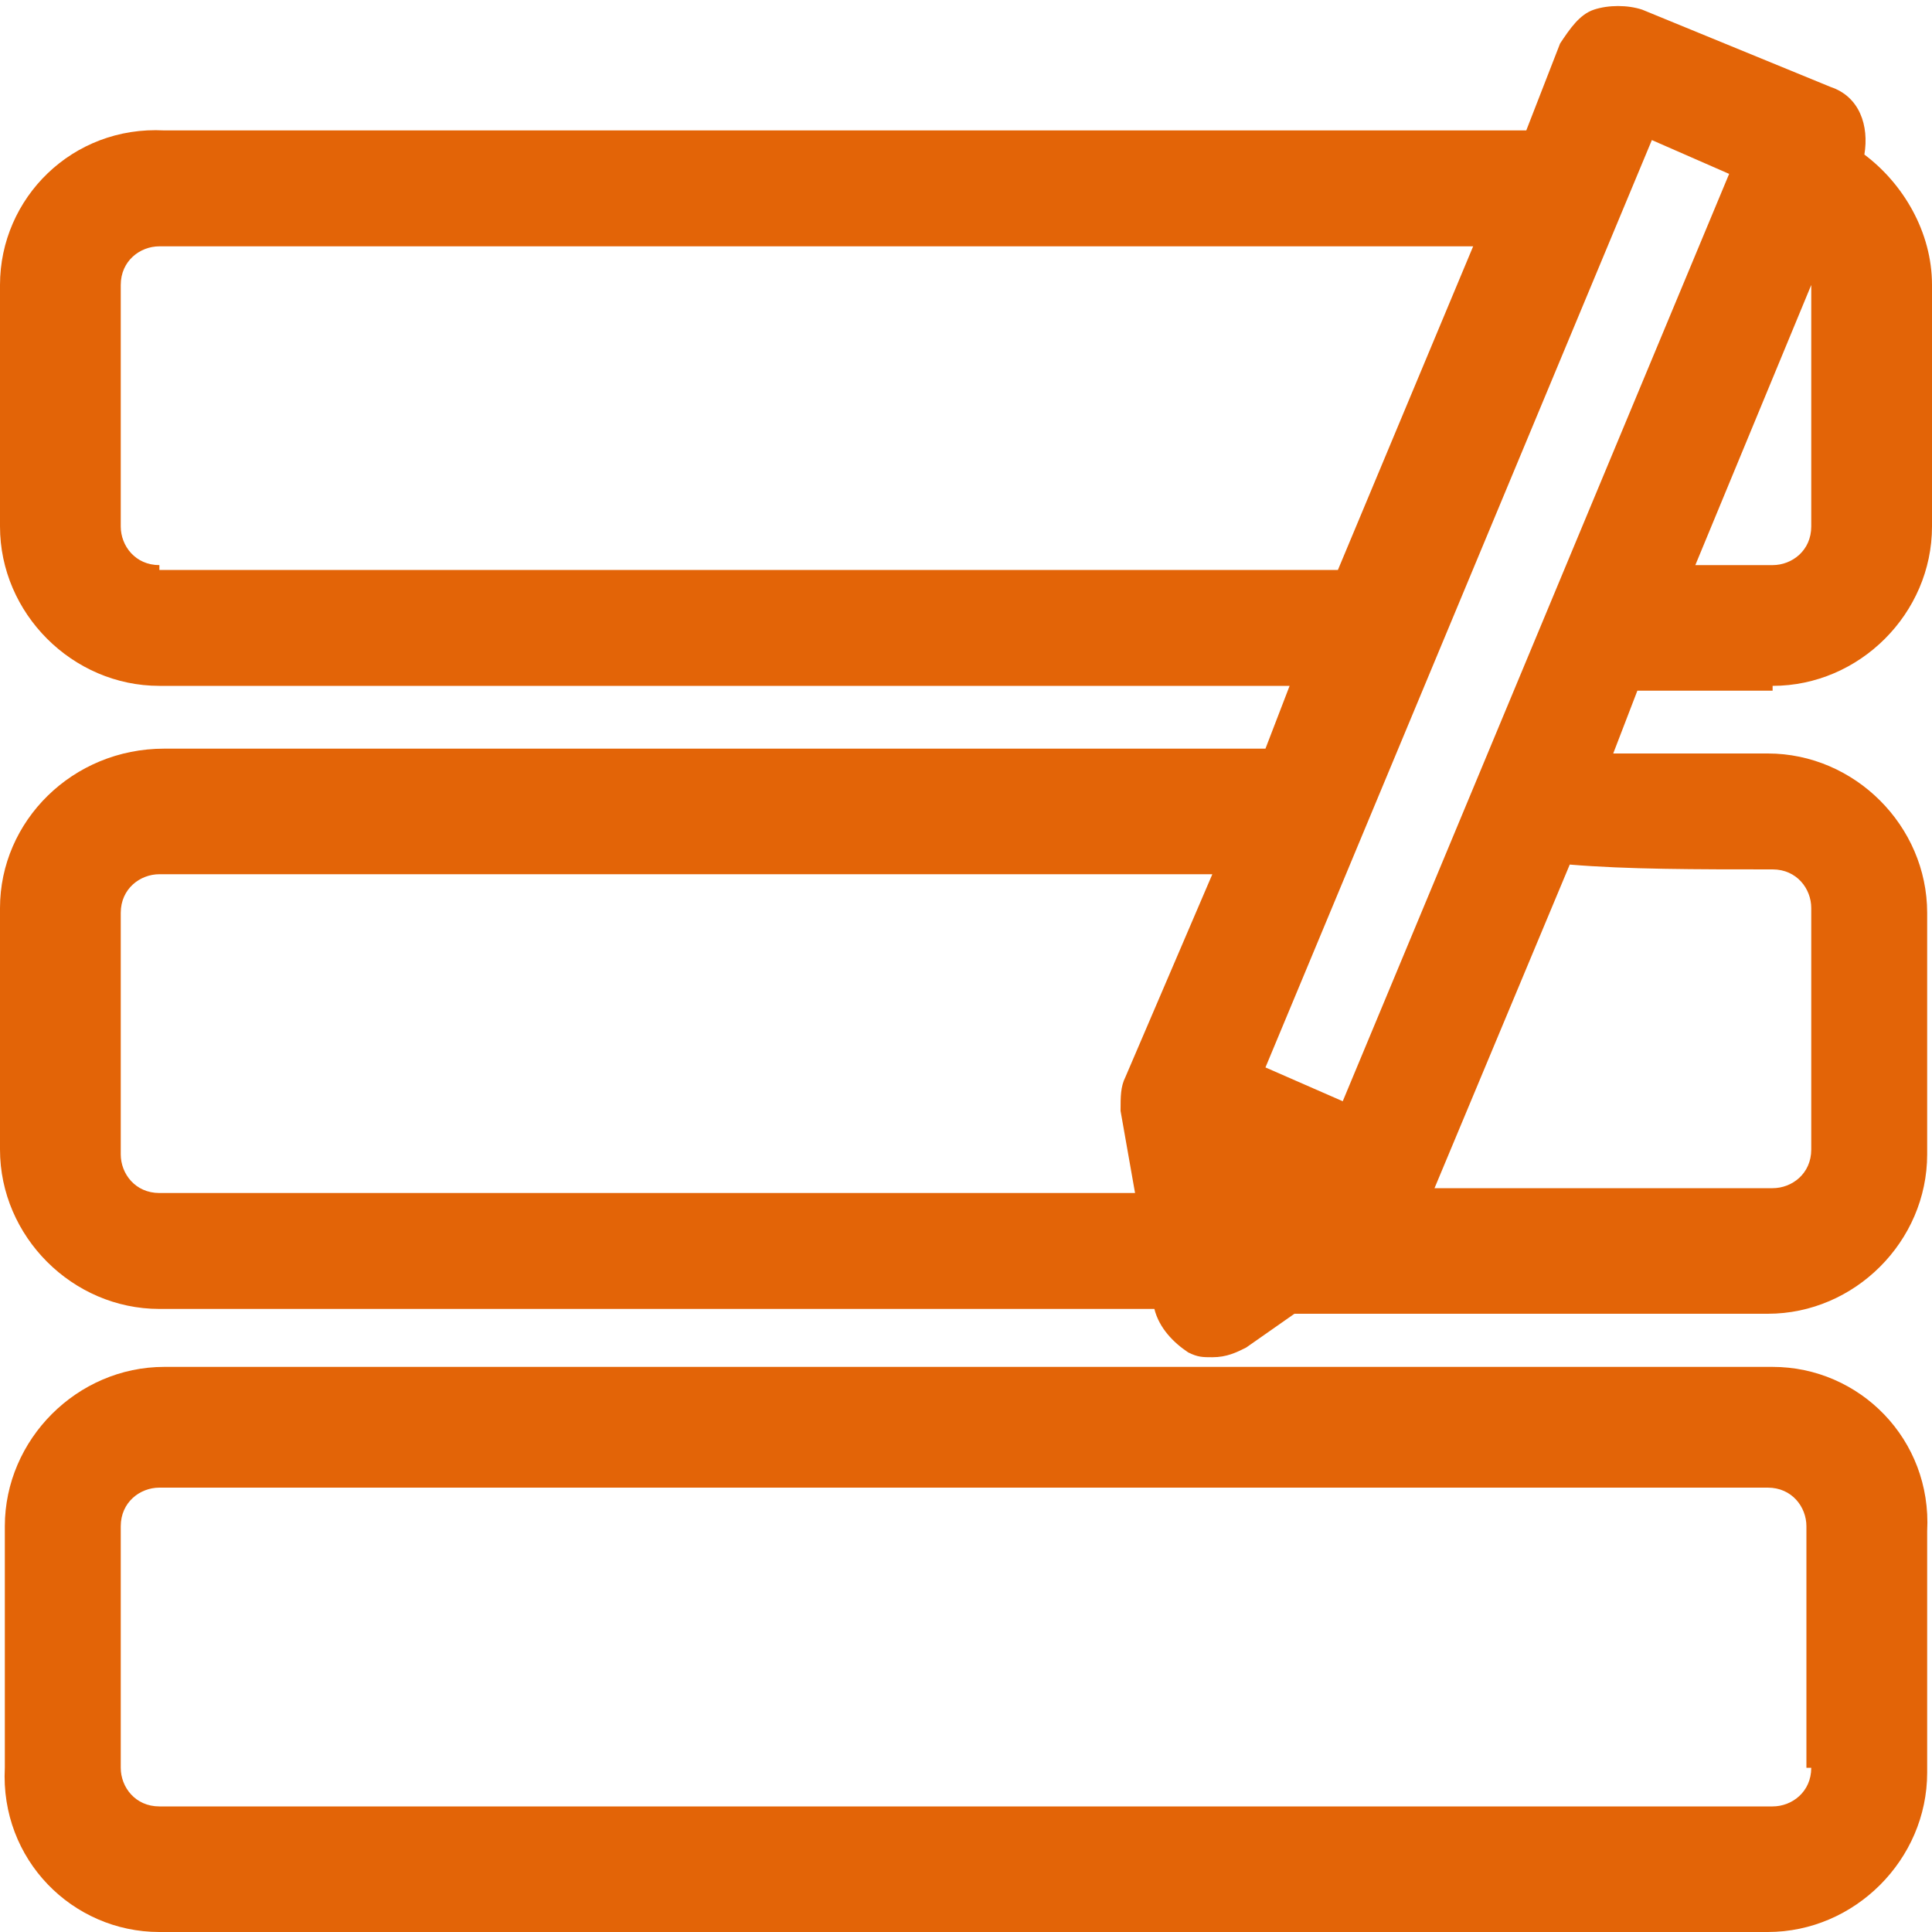
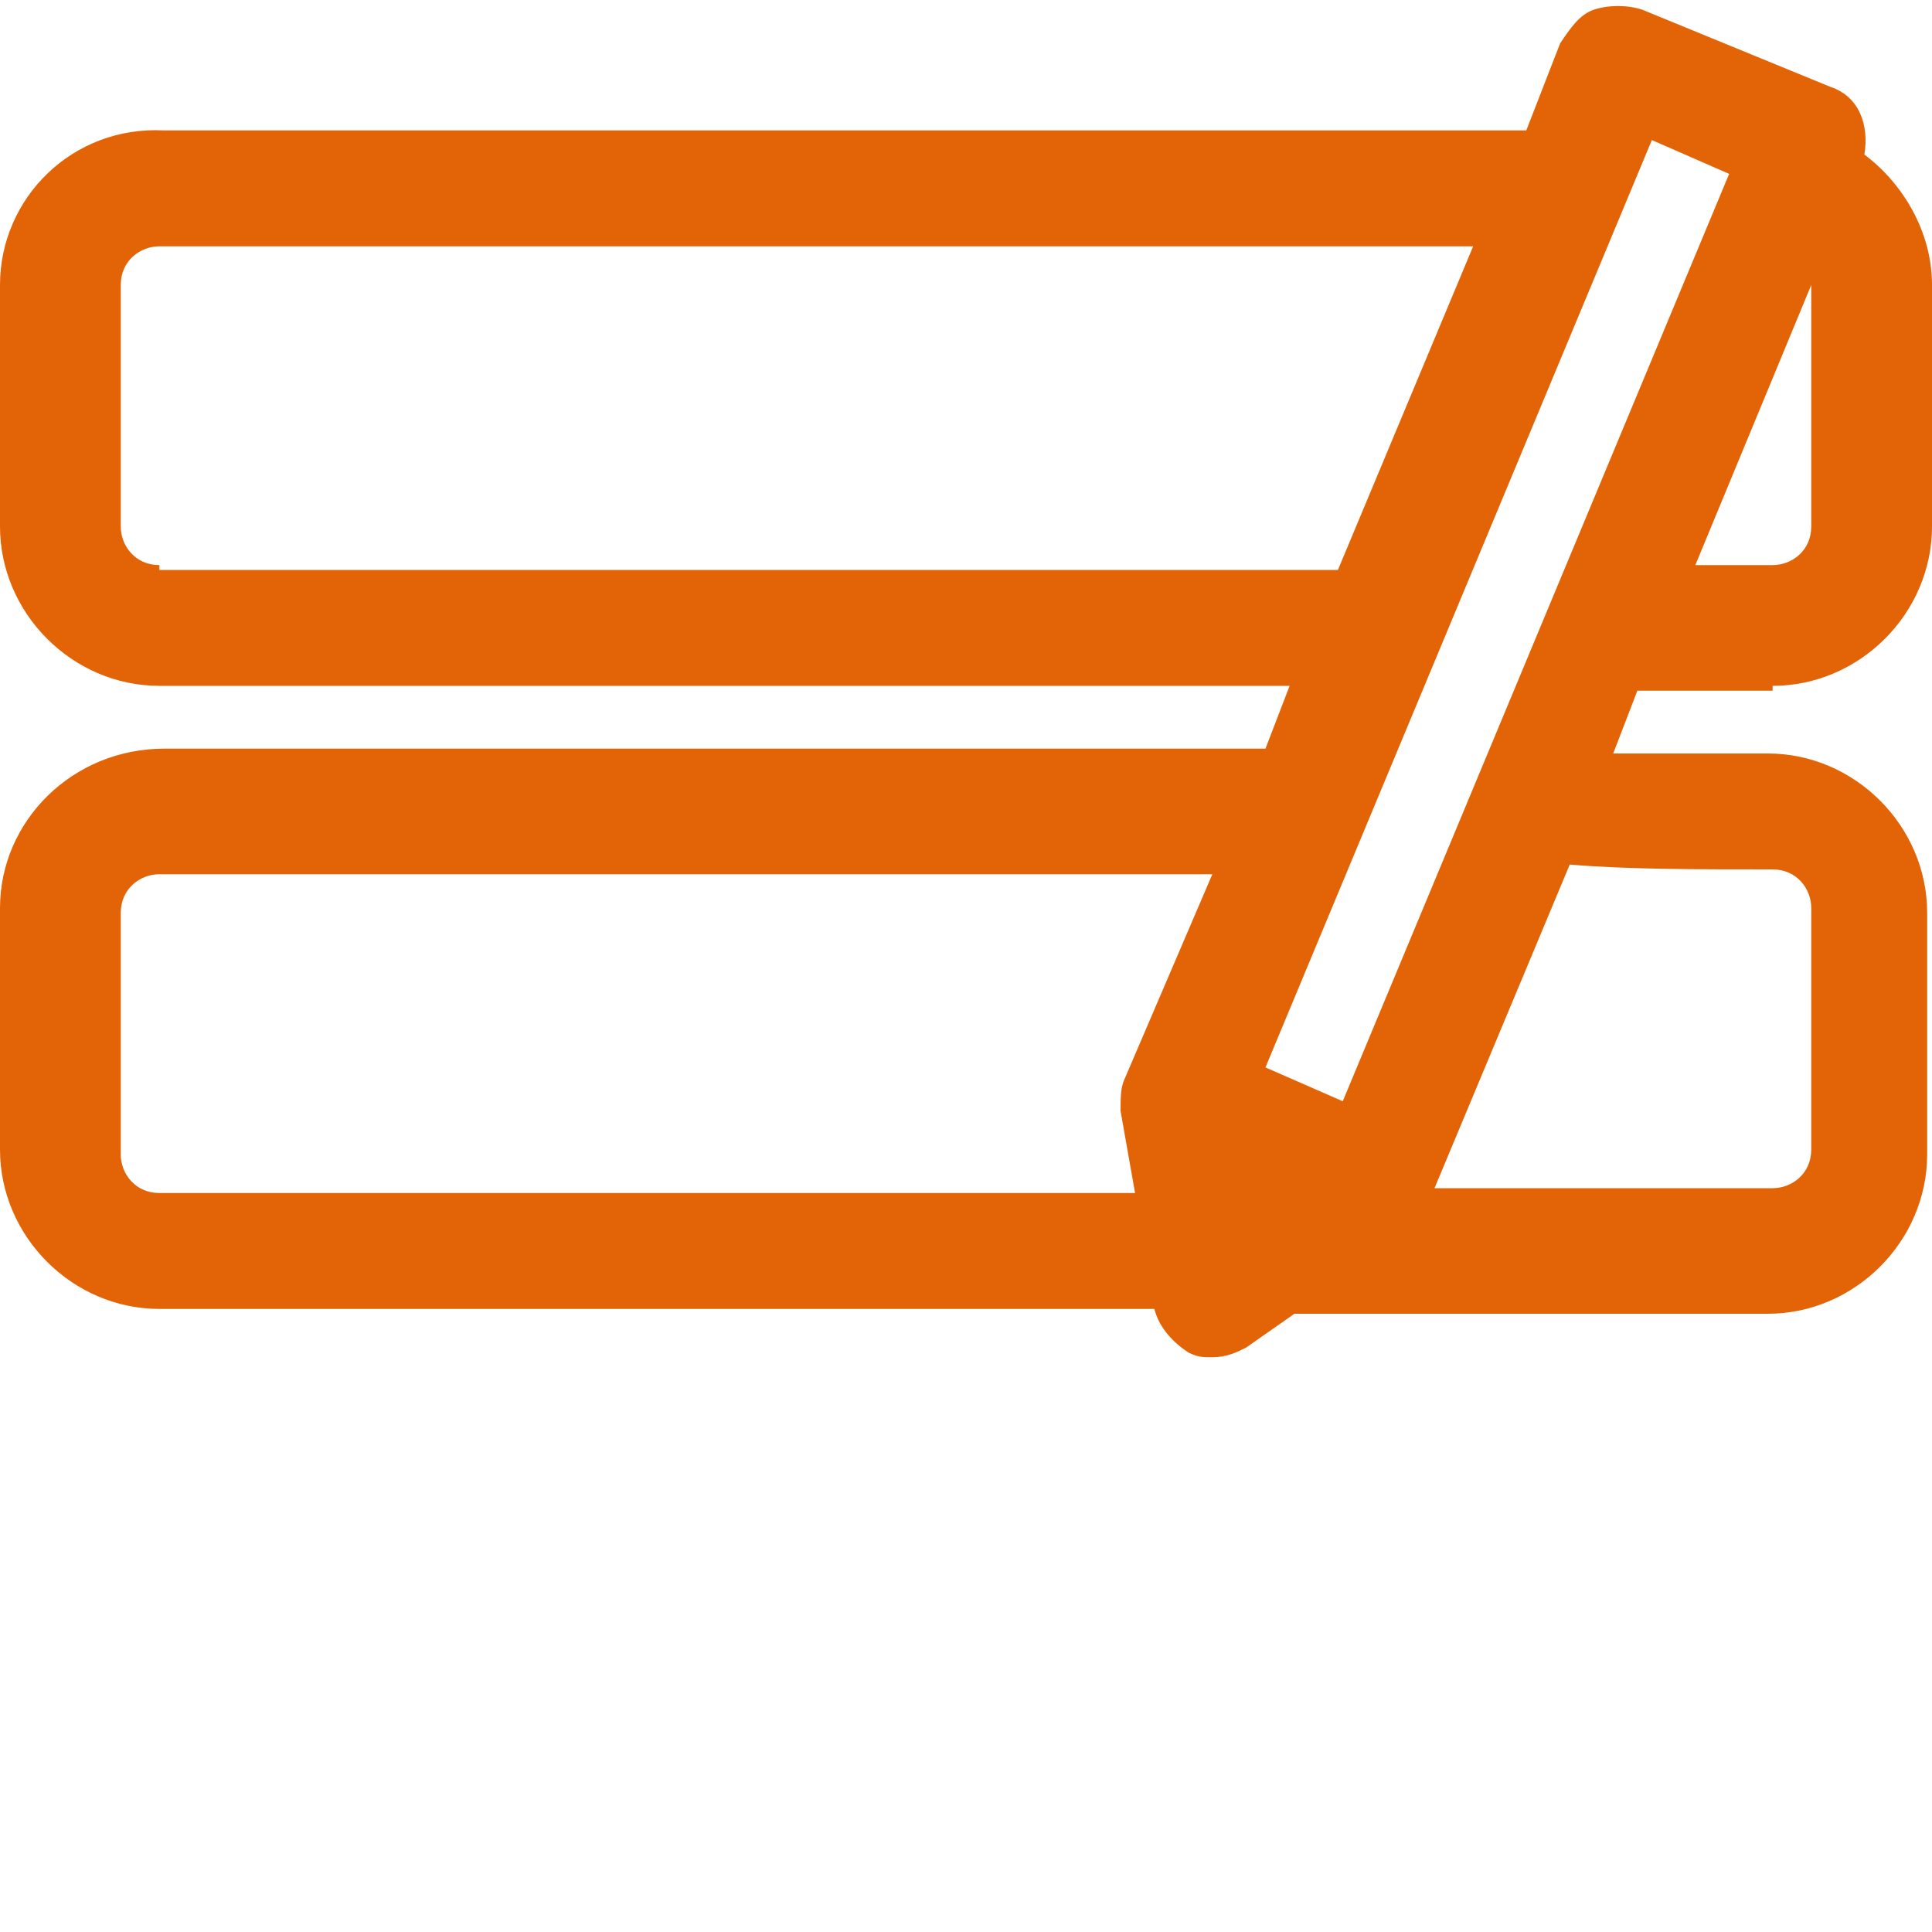
<svg xmlns="http://www.w3.org/2000/svg" height="40px" width="40px" version="1.1" id="Ebene_1" x="0px" y="0px" viewBox="0 0 40 40" style="enable-background:new 0 0 40 40;" xml:space="preserve">
  <style type="text/css">
	.st0{fill:#E36407;}
</style>
  <g>
    <path class="st0" d="M36.7,14.2c1.8,0,3.3-1.5,3.3-3.3v-5c0-1.1-0.6-2.1-1.4-2.7c0.1-0.6-0.1-1.2-0.7-1.4l-3.9-1.6   c-0.3-0.1-0.7-0.1-1,0c-0.3,0.1-0.5,0.4-0.7,0.7l-0.7,1.8c-21.9,0,0.6,0-28.2,0C1.5,2.6,0,4.1,0,5.9v5c0,1.8,1.5,3.3,3.3,3.3h23.4   l-0.5,1.3c-12.6,0,3.1,0-22.8,0C1.5,15.5,0,17,0,18.8v5c0,1.8,1.5,3.3,3.3,3.3h20.6c0.1,0.4,0.4,0.7,0.7,0.9   c0.2,0.1,0.3,0.1,0.5,0.1c0.3,0,0.5-0.1,0.7-0.2l1-0.7h9.8c1.8,0,3.3-1.5,3.3-3.3v-5c0-1.8-1.5-3.3-3.3-3.3c-1.1,0-2.2,0-3.2,0   l0.5-1.3H36.7z M23.3,22.3c-0.1,0.2-0.1,0.4-0.1,0.7l0,0l0.3,1.7H3.3c-0.5,0-0.8-0.4-0.8-0.8v-5c0-0.5,0.4-0.8,0.8-0.8   c25.1,0,10.8,0,21.8,0L23.3,22.3z M37.5,5.9v5c0,0.5-0.4,0.8-0.8,0.8h-1.6L37.5,5.9C37.5,5.9,37.5,5.9,37.5,5.9z M3.3,11.7   c-0.5,0-0.8-0.4-0.8-0.8v-5c0-0.5,0.4-0.8,0.8-0.8c28.2,0,6.7,0,27.2,0l-2.8,6.7H3.3z M36.7,18c0.5,0,0.8,0.4,0.8,0.8v5   c0,0.5-0.4,0.8-0.8,0.8h-7l2.8-6.7C33.7,18,35.1,18,36.7,18z M27.8,22.8l-1.6-0.7l8-19.2l1.6,0.7L27.8,22.8z" />
-     <path class="st0" d="M36.7,28.3c-30.4,0-2.6,0-33.3,0c-1.8,0-3.3,1.5-3.3,3.3v5C0,38.5,1.5,40,3.3,40h33.3c1.8,0,3.3-1.5,3.3-3.3   v-5C40,29.8,38.5,28.3,36.7,28.3z M37.5,36.6c0,0.5-0.4,0.8-0.8,0.8H3.3c-0.5,0-0.8-0.4-0.8-0.8v-5c0-0.5,0.4-0.8,0.8-0.8   c30.6,0,2.7,0,33.3,0c0.5,0,0.8,0.4,0.8,0.8V36.6z" />
  </g>
</svg>